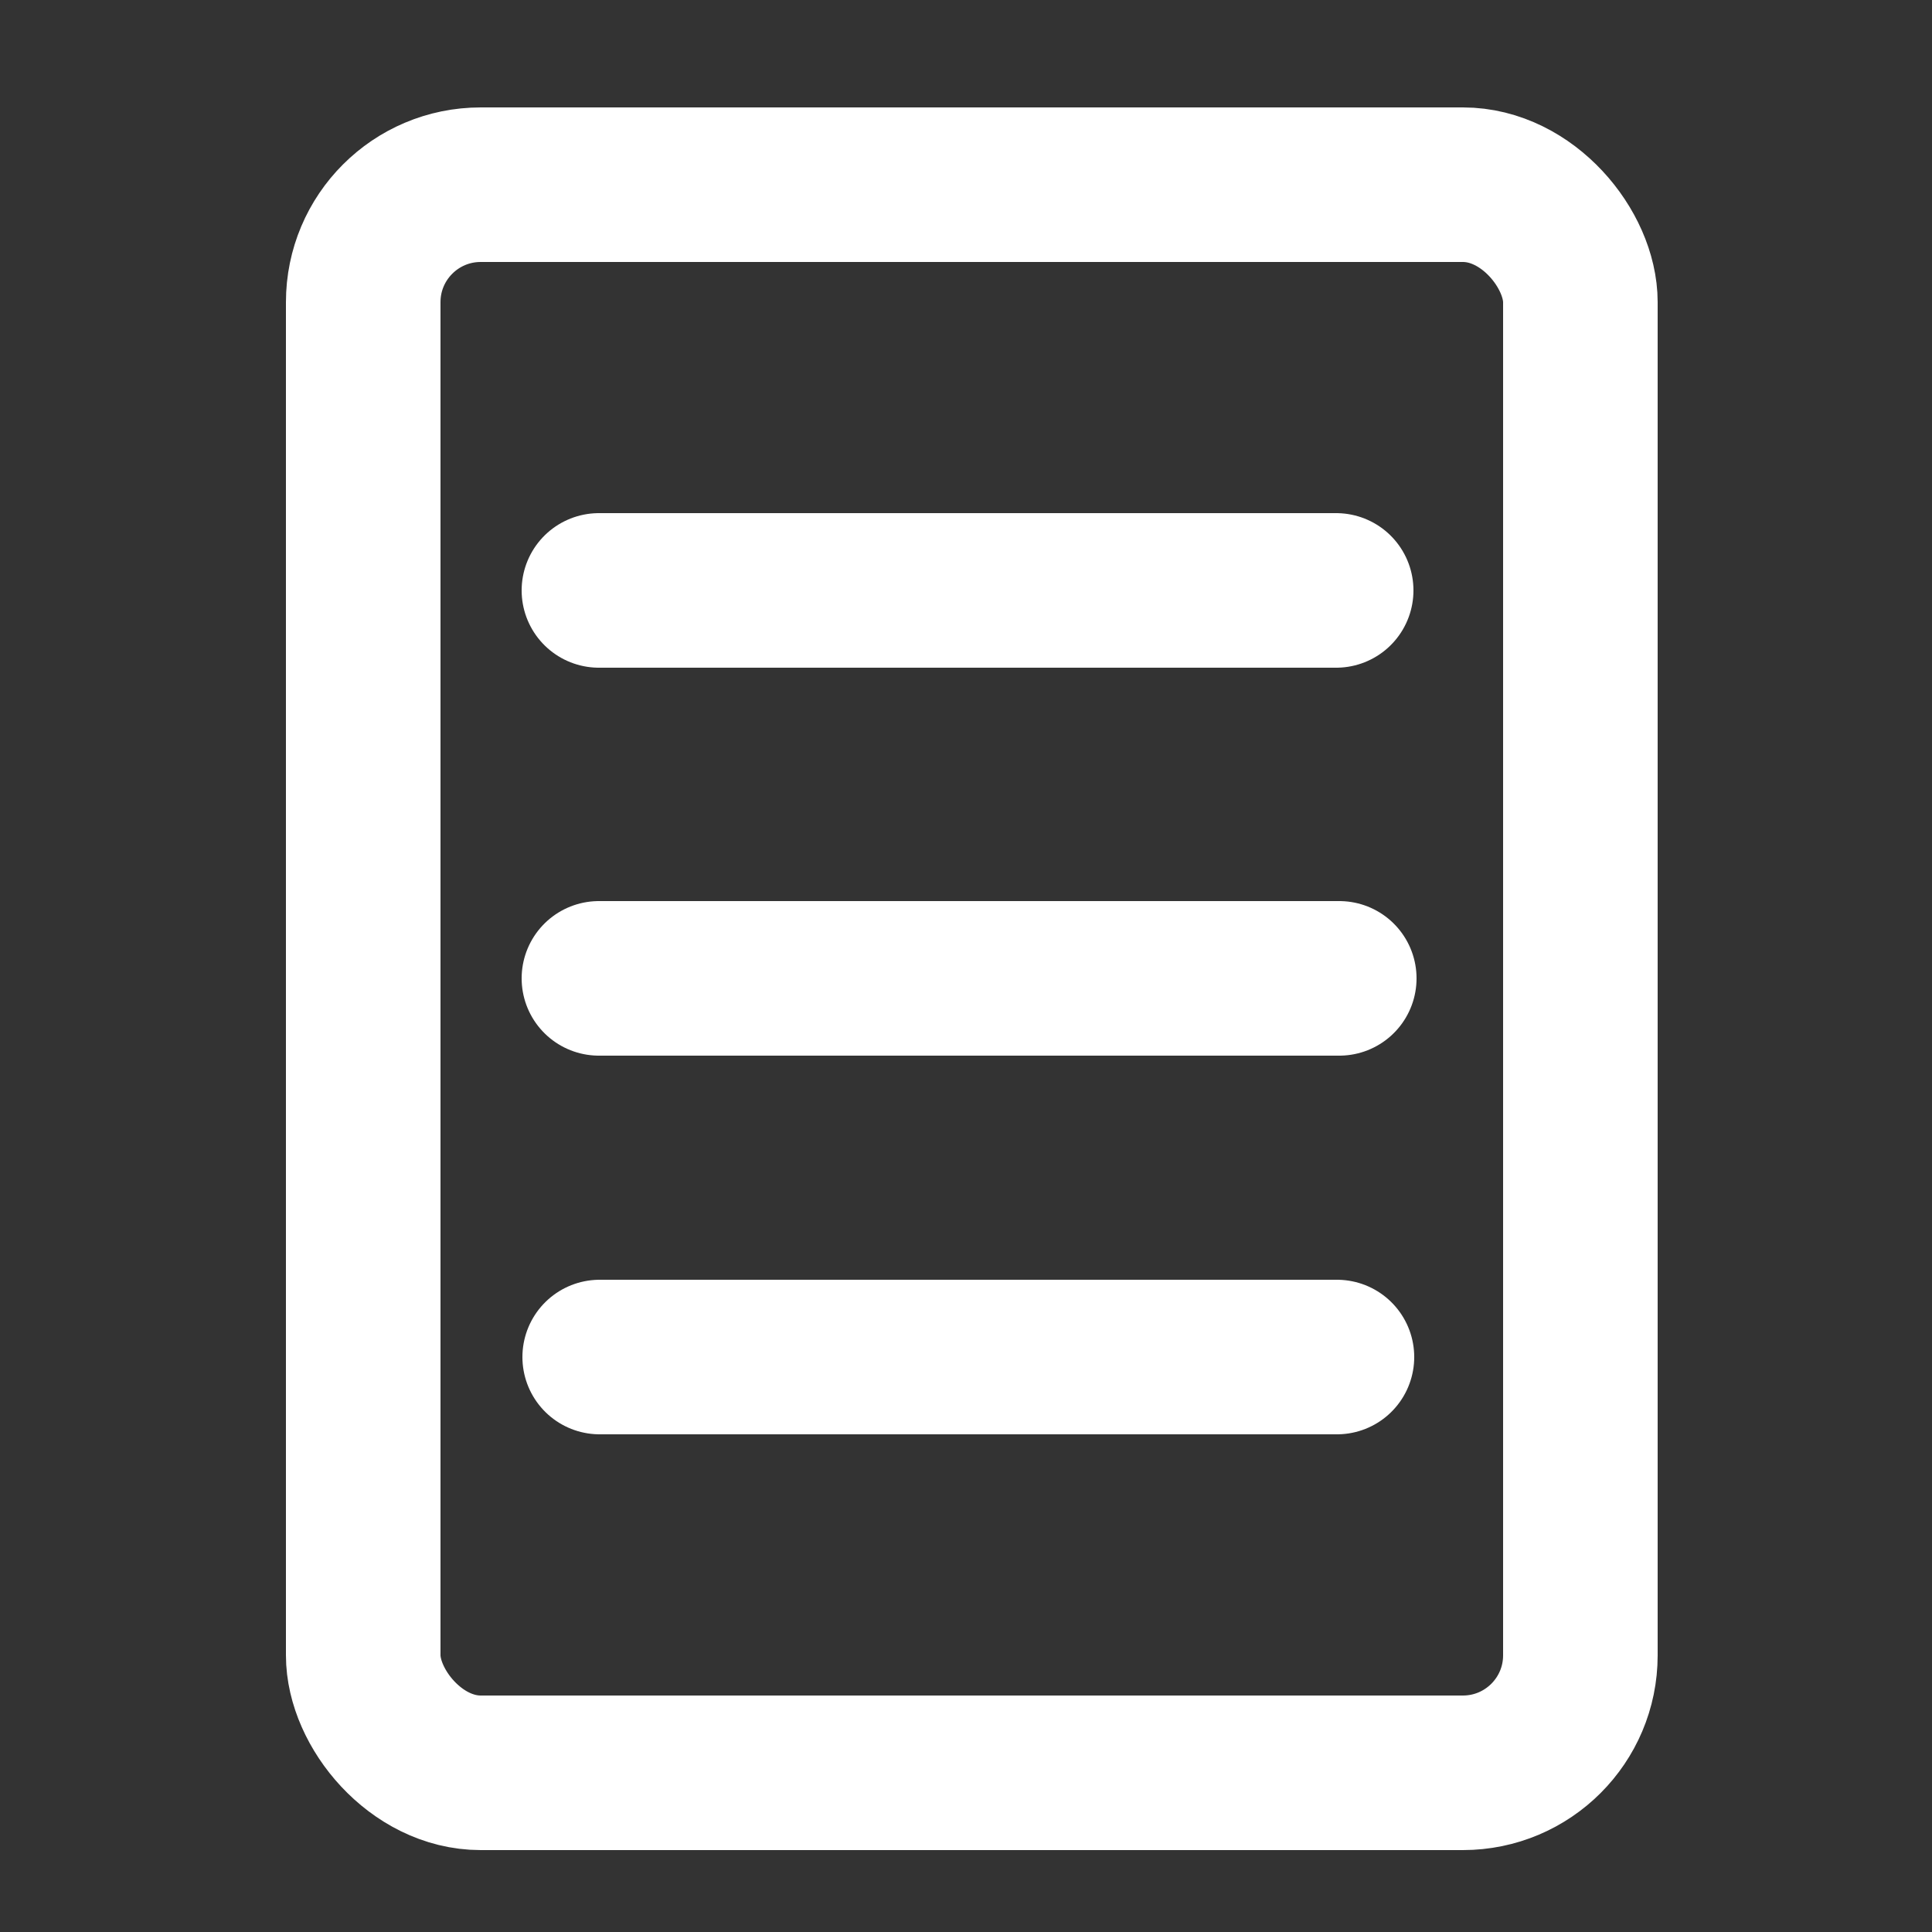
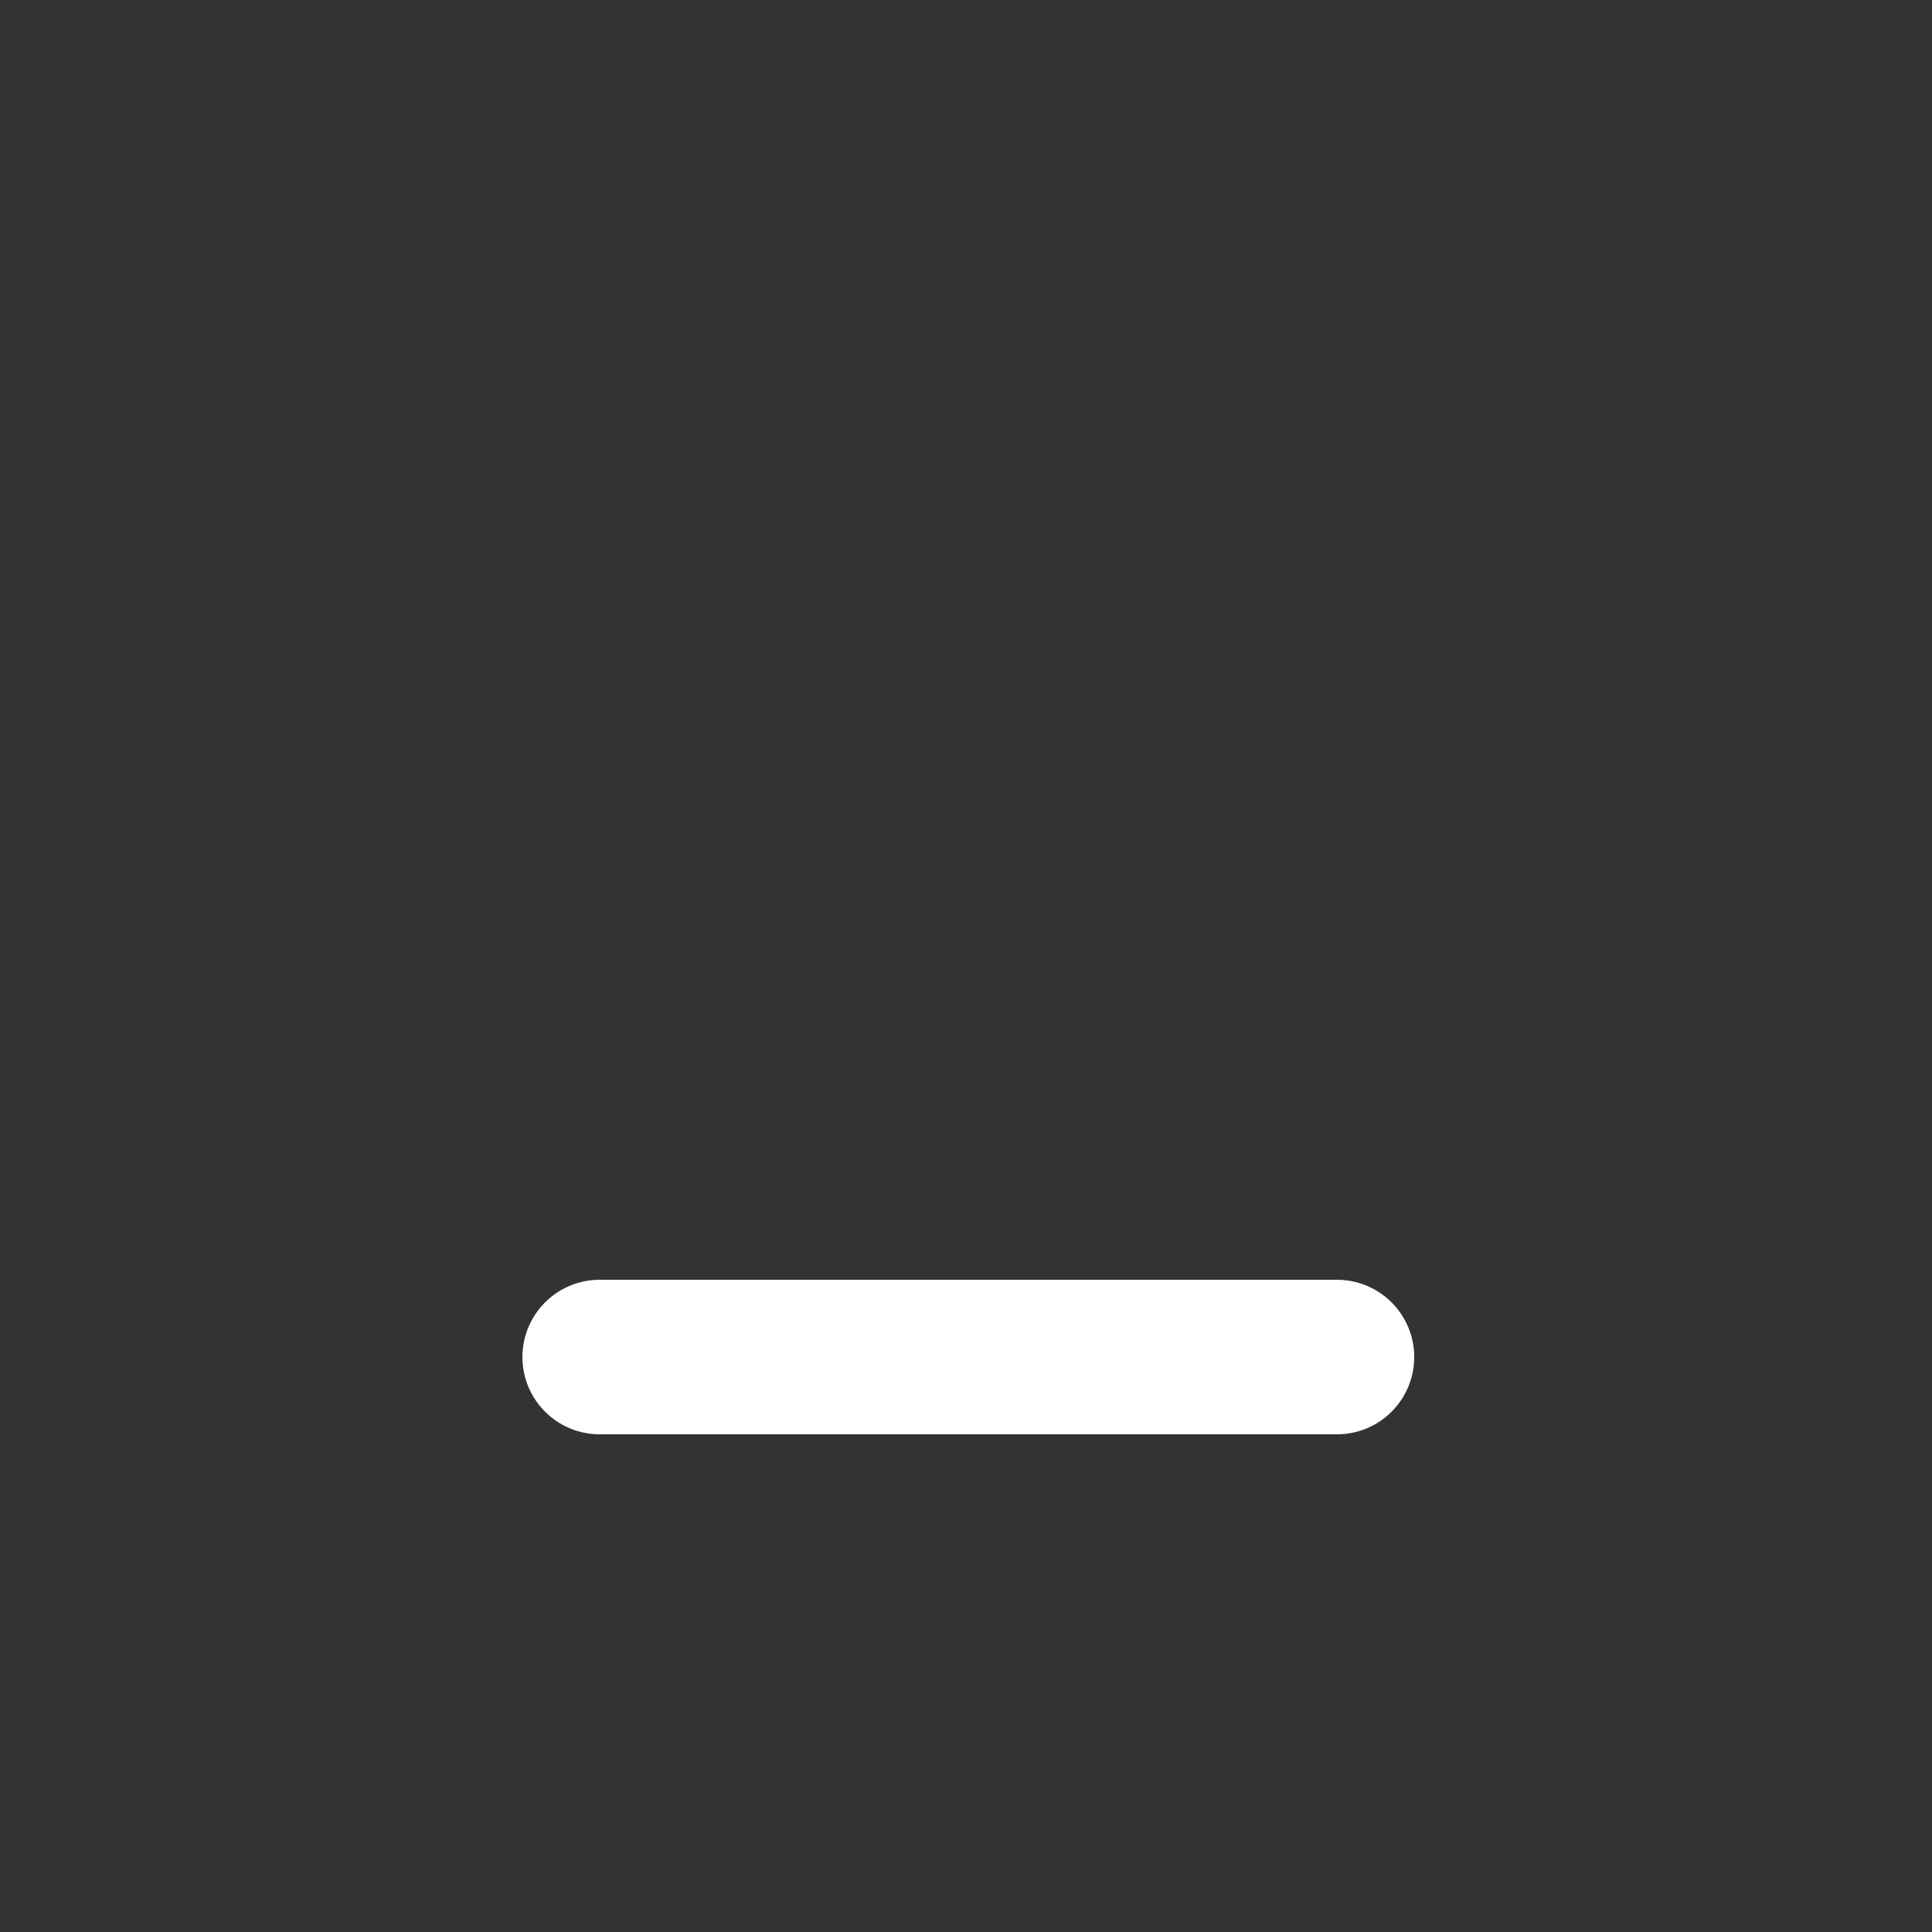
<svg xmlns="http://www.w3.org/2000/svg" id="Capa_1" data-name="Capa 1" viewBox="0 0 25 25">
  <rect x="0" y="0" width="25" height="25" fill="#333333" stroke="none" />
  <defs>
    <style>.cls-1,.cls-2{fill:none;stroke:#fff;stroke-miterlimit:10;stroke-width:2px;}.cls-2{stroke-linecap:round;}</style>
  </defs>
  <title>icon</title>
-   <rect class="cls-1" x="4.7" y="2.39" width="15.75" height="20.55" rx="1.52" />
  <path class="cls-2" d="M7.76,17.56H17.3" />
-   <path class="cls-2" d="M7.75,12.66h9.58" />
-   <path class="cls-2" d="M7.75,7.64h9.54" />
</svg>